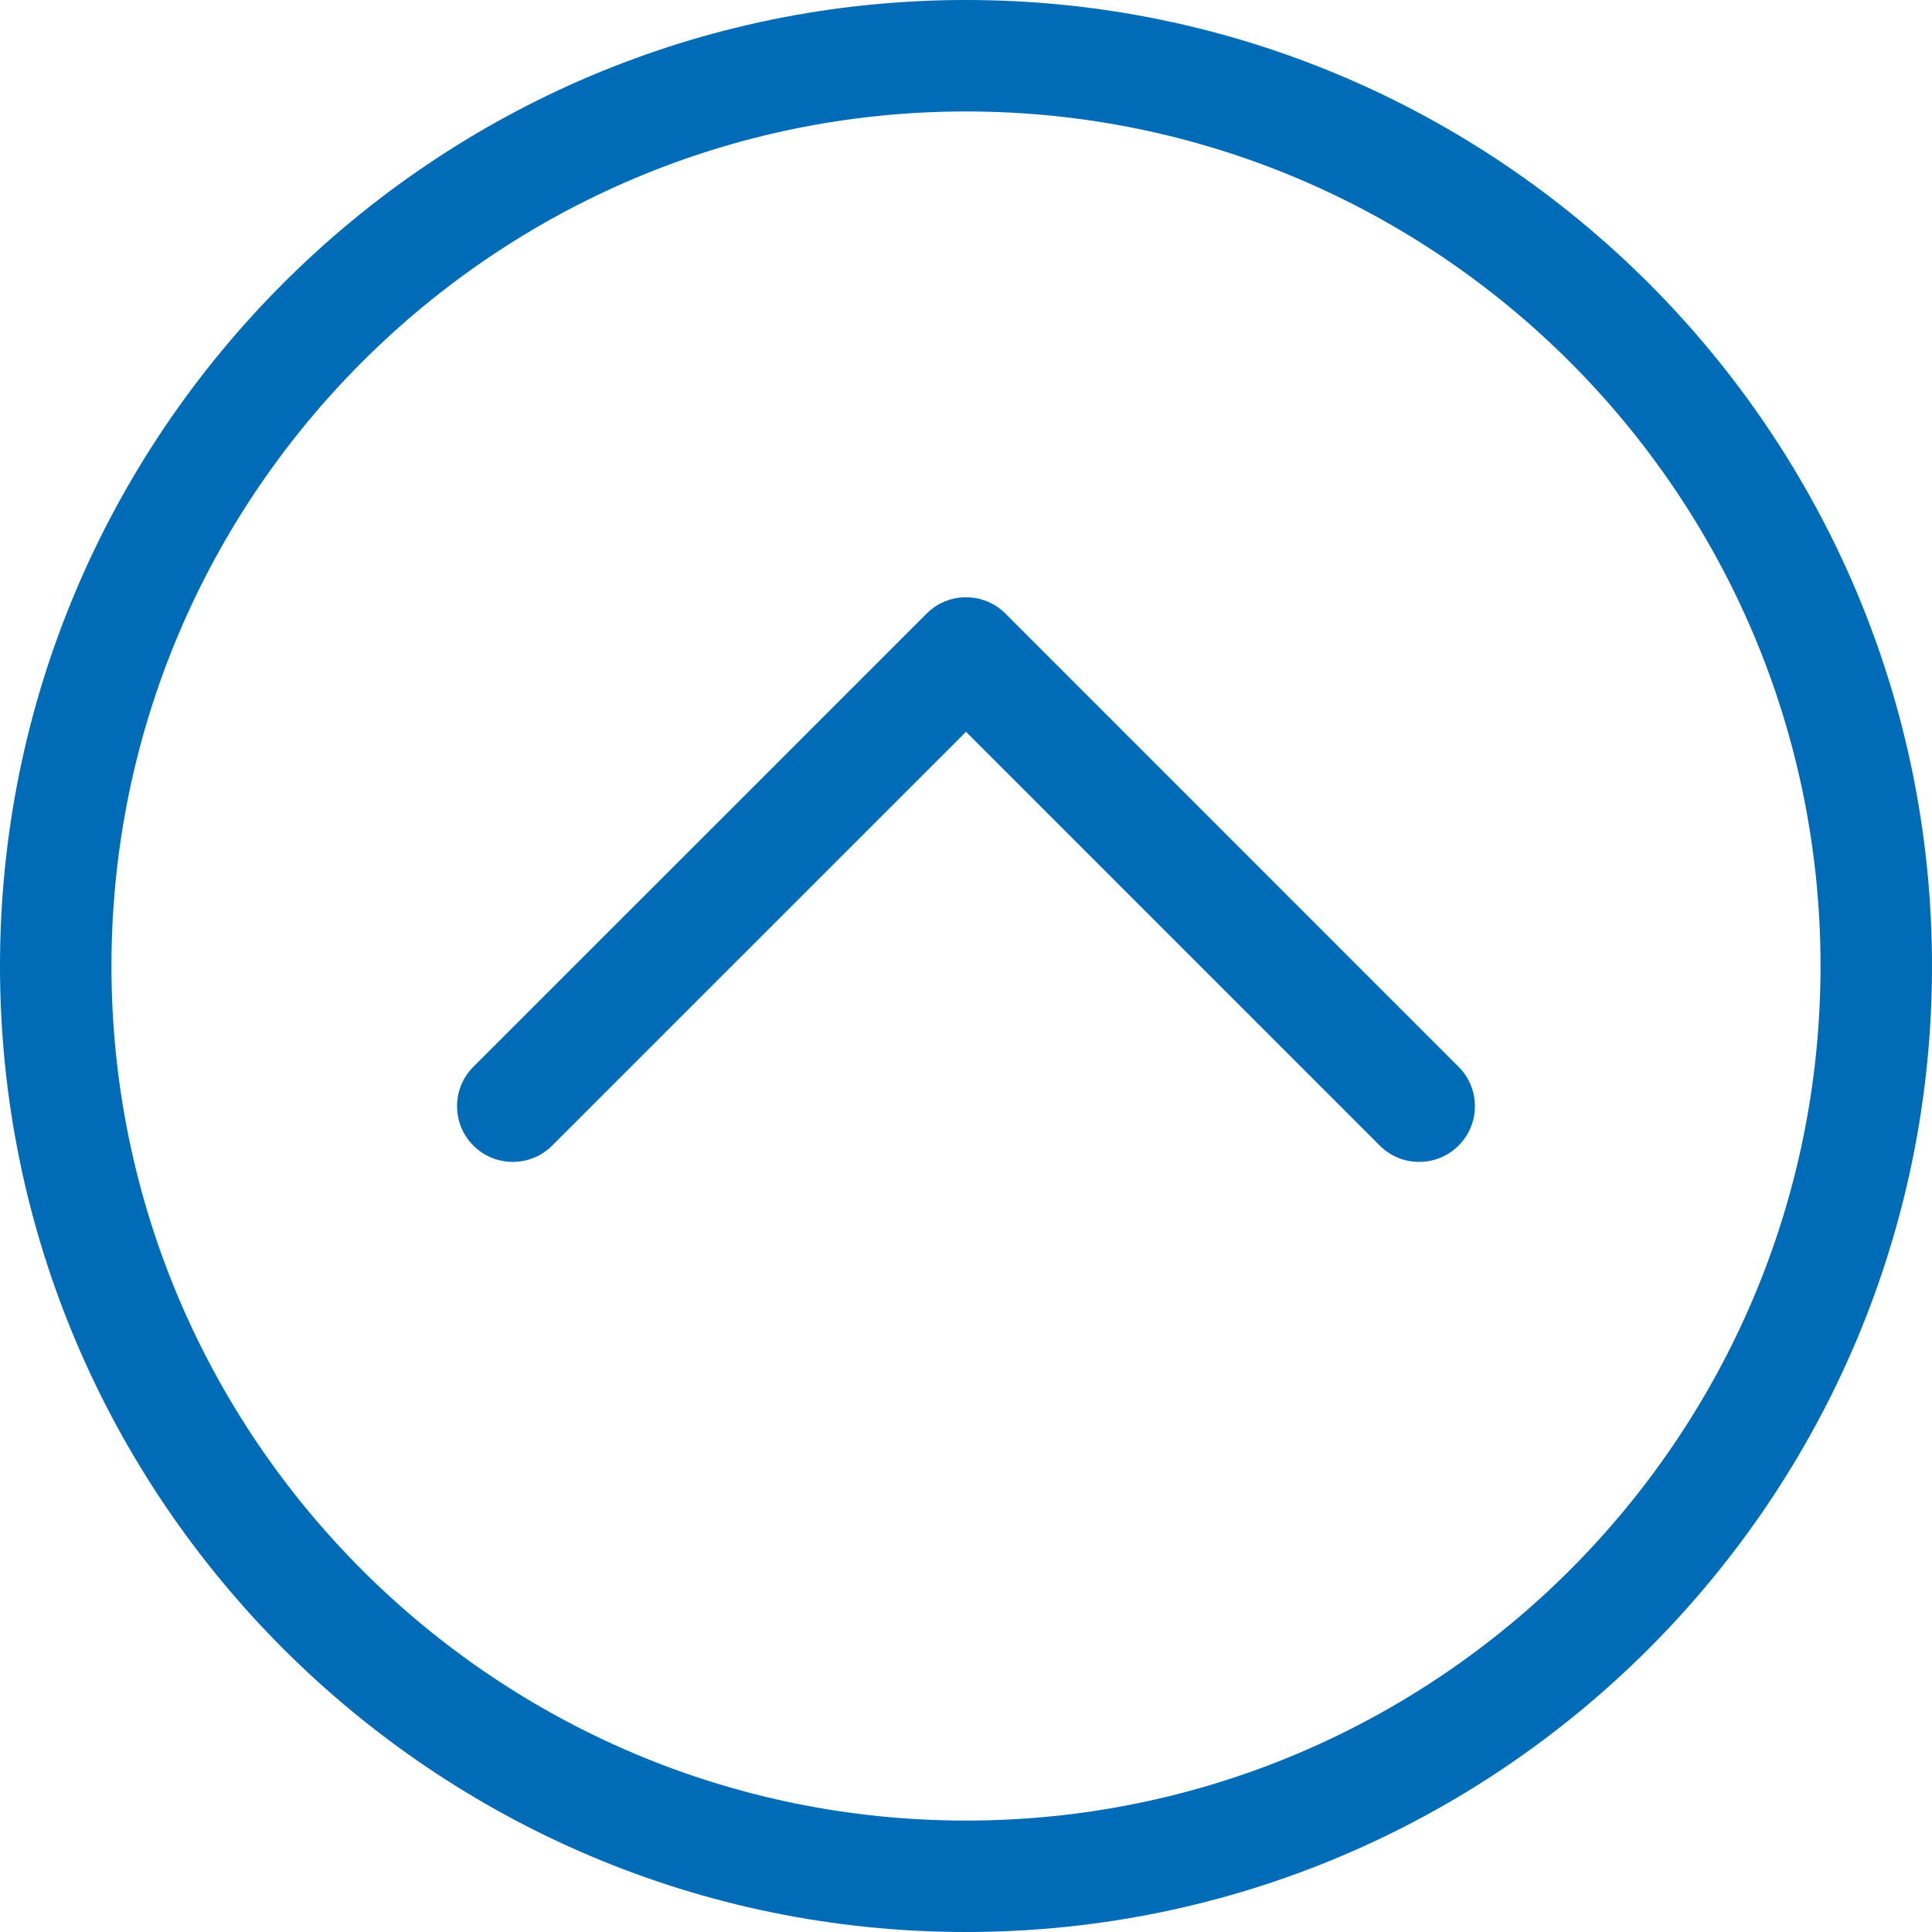
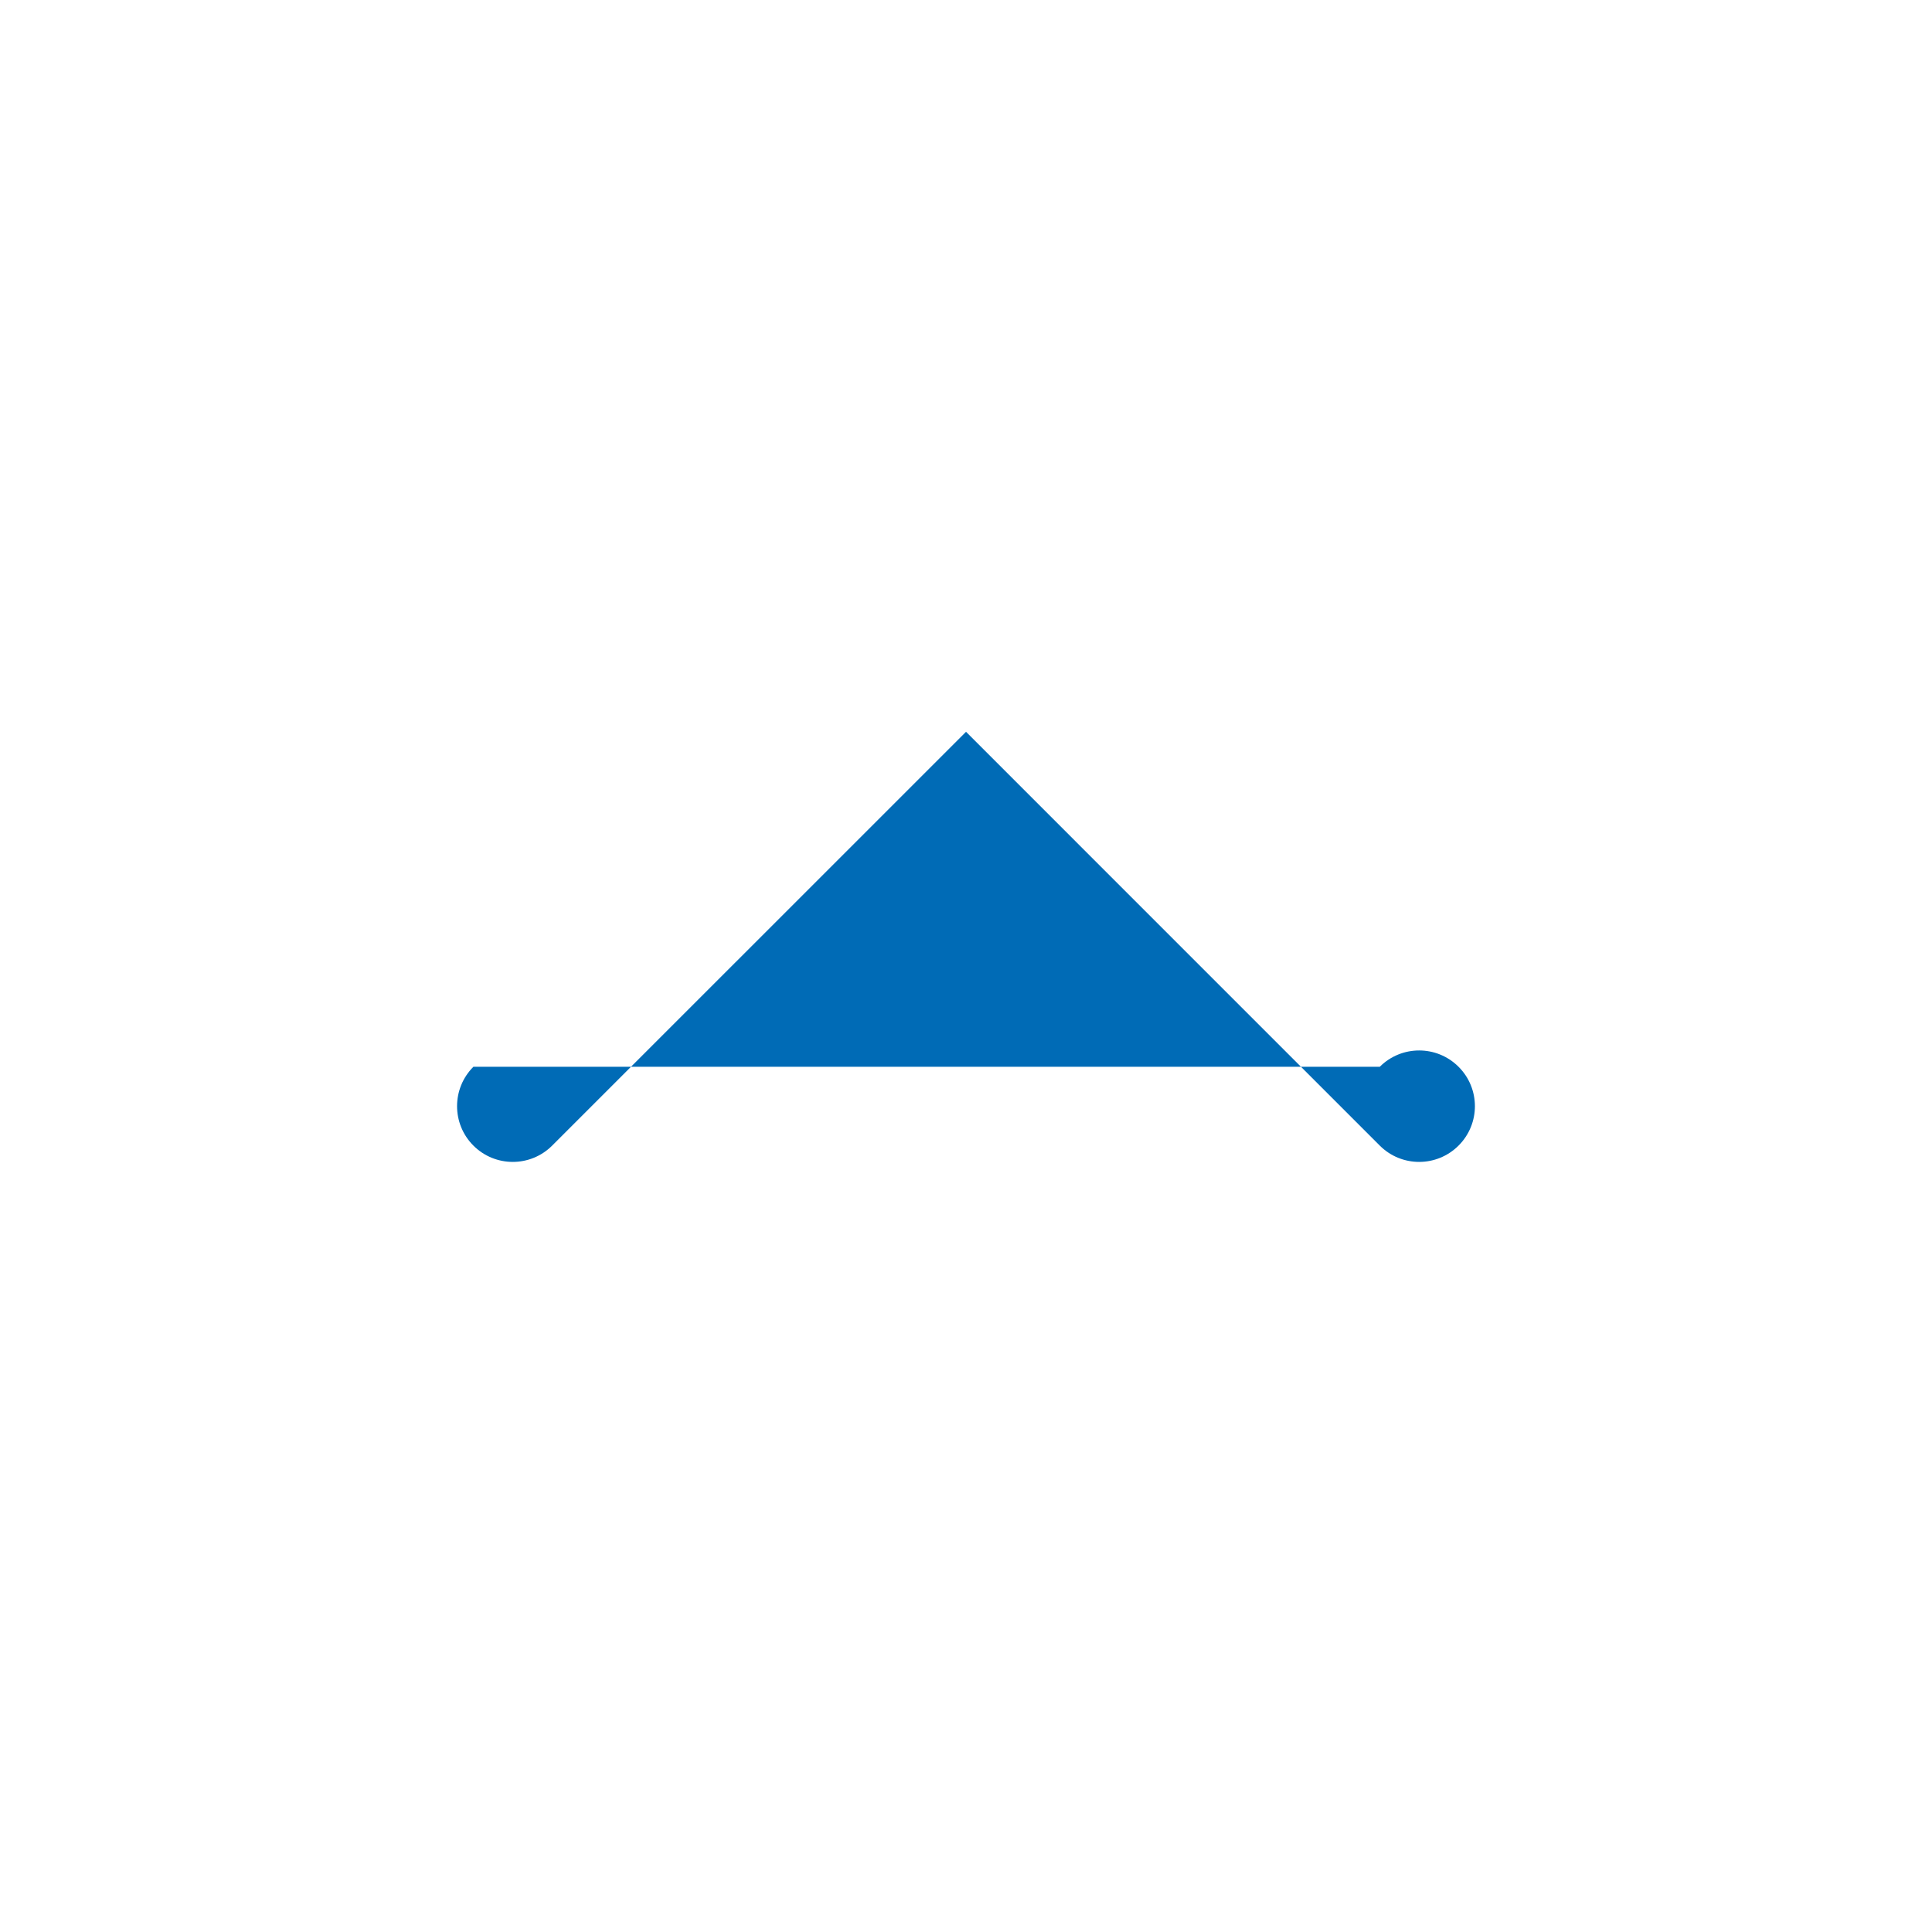
<svg xmlns="http://www.w3.org/2000/svg" version="1.1" x="0px" y="0px" viewBox="0 0 100 100" enable-background="new 0 0 100 100" xml:space="preserve" aria-hidden="true" width="100px" height="100px" style="fill:url(#CerosGradient_ide70db8960);">
  <defs>
    <linearGradient class="cerosgradient" data-cerosgradient="true" id="CerosGradient_ide70db8960" gradientUnits="userSpaceOnUse" x1="50%" y1="100%" x2="50%" y2="0%">
      <stop offset="0%" stop-color="#006BB6" />
      <stop offset="100%" stop-color="#006BB6" />
    </linearGradient>
    <linearGradient />
  </defs>
  <g>
    <g>
      <g>
-         <path fill="#000000" d="M0,50c0,27.569,22.429,50,50.001,50C77.568,100,100,77.568,100,50c0-27.57-22.432-50-49.999-50     C22.429,0,0,22.43,0,50z M94.231,50c0,24.389-19.841,44.233-44.23,44.233C25.612,94.232,5.769,74.389,5.769,50     S25.612,5.769,50.001,5.769C74.391,5.769,94.231,25.61,94.231,50z" style="fill:url(#CerosGradient_ide70db8960);" />
-       </g>
+         </g>
    </g>
    <g>
      <g>
-         <path fill="#000000" d="M24.502,55.217c-1.126,1.127-1.126,2.951,0,4.078c1.127,1.127,2.952,1.127,4.079,0l21.42-21.417     l21.415,21.417c1.127,1.127,2.952,1.127,4.079,0c0.563-0.562,0.846-1.301,0.846-2.039s-0.282-1.477-0.846-2.039L52.041,31.76     c-1.127-1.127-2.952-1.127-4.079,0L24.502,55.217z" style="fill:url(#CerosGradient_ide70db8960);" />
+         <path fill="#000000" d="M24.502,55.217c-1.126,1.127-1.126,2.951,0,4.078c1.127,1.127,2.952,1.127,4.079,0l21.42-21.417     l21.415,21.417c1.127,1.127,2.952,1.127,4.079,0c0.563-0.562,0.846-1.301,0.846-2.039s-0.282-1.477-0.846-2.039c-1.127-1.127-2.952-1.127-4.079,0L24.502,55.217z" style="fill:url(#CerosGradient_ide70db8960);" />
      </g>
    </g>
  </g>
</svg>